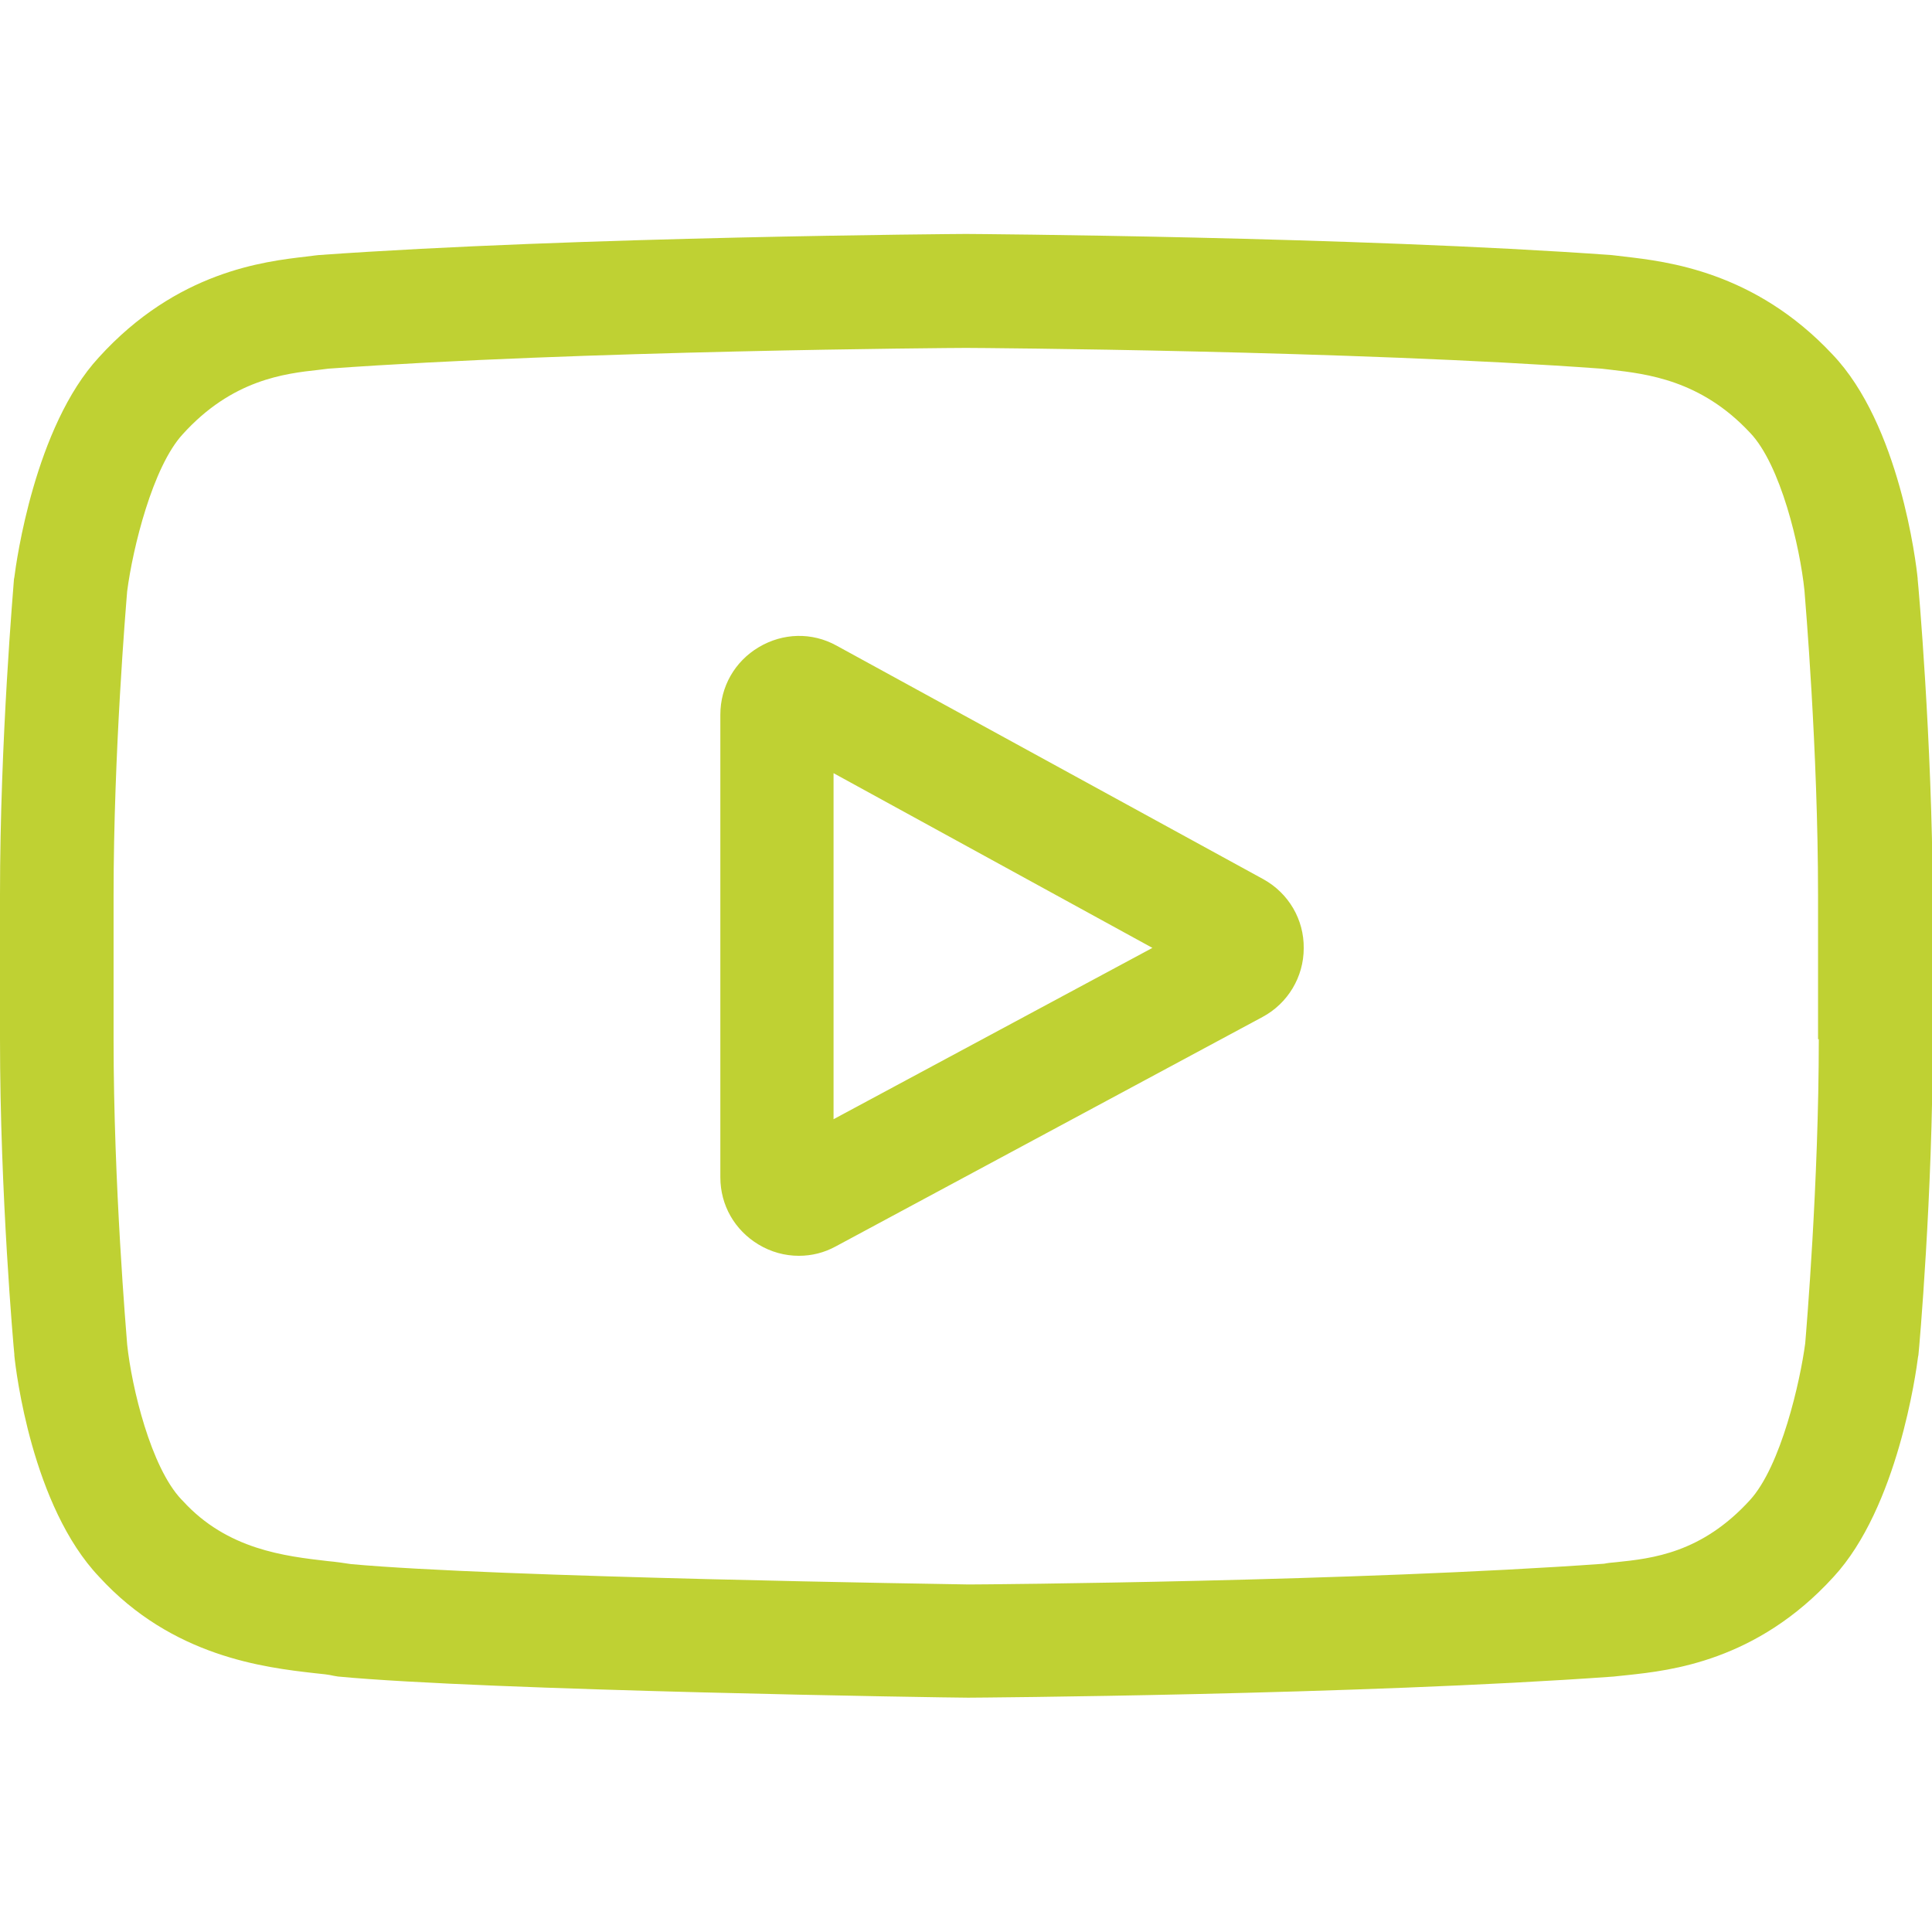
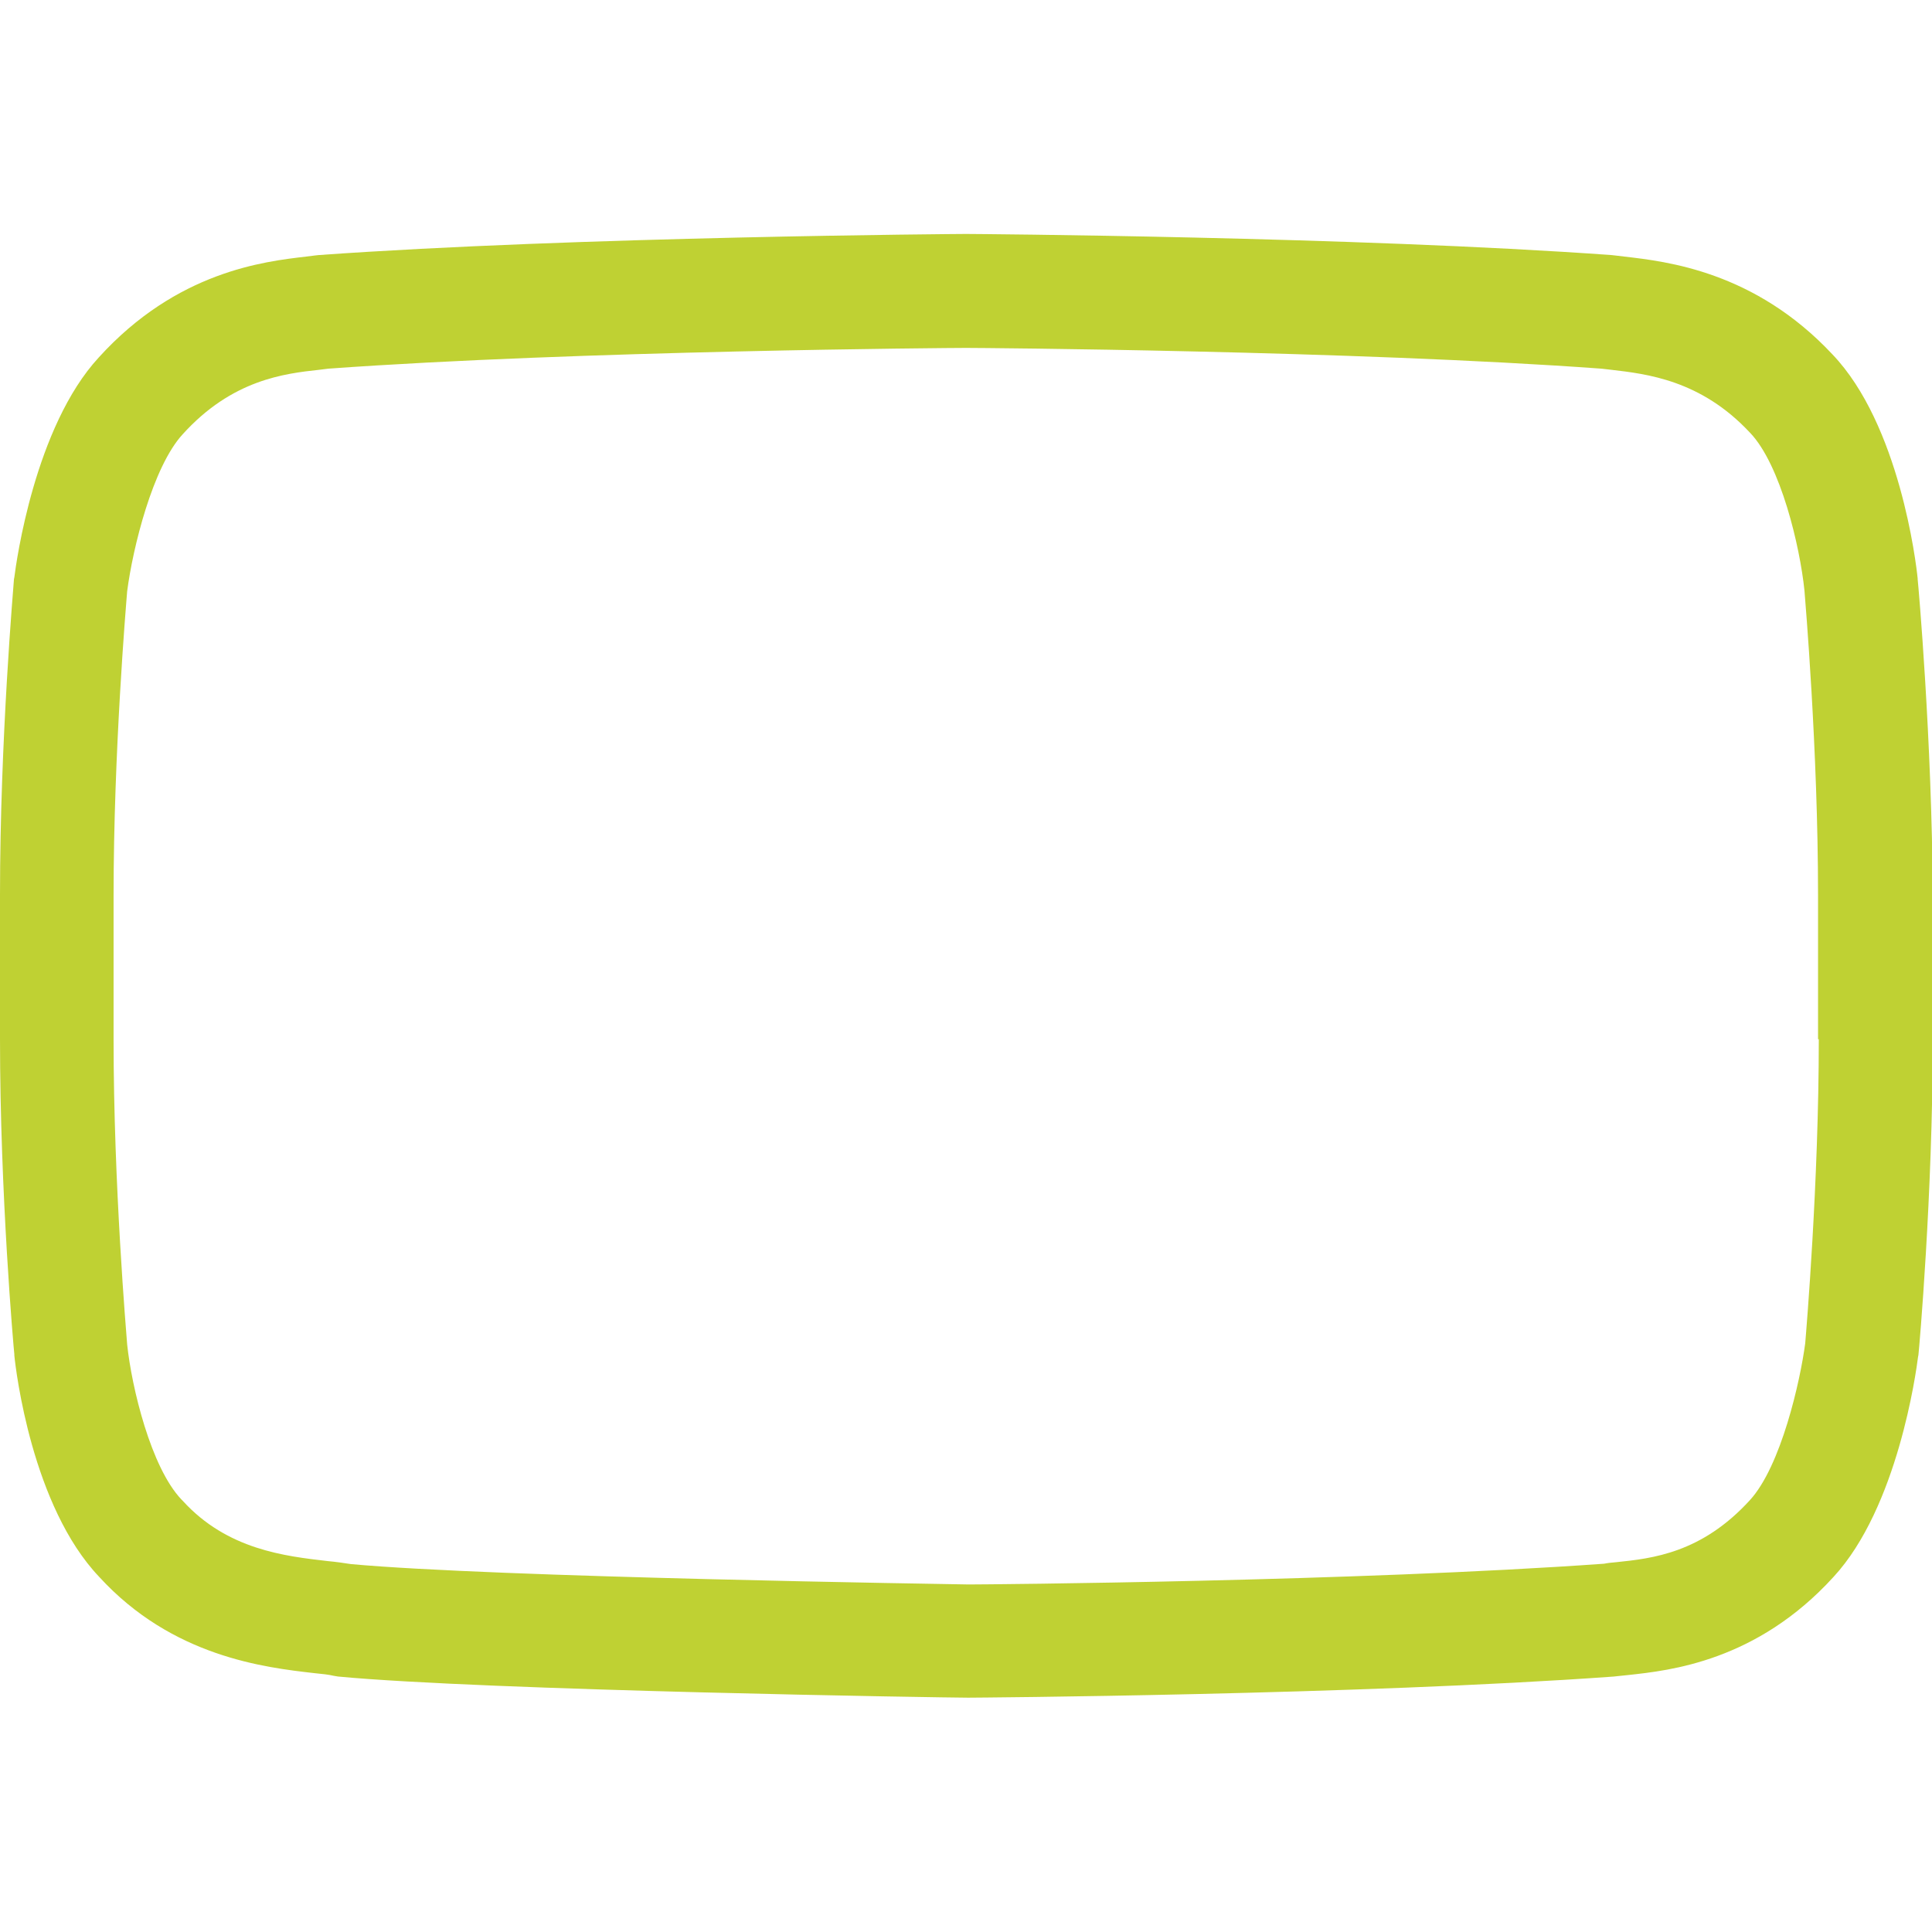
<svg xmlns="http://www.w3.org/2000/svg" version="1.1" id="Layer_1" x="0px" y="0px" viewBox="0 0 512 512" style="enable-background:new 0 0 512 512;" xml:space="preserve">
  <style type="text/css">
	.st0{fill:#BFD133;}
</style>
-   <path class="st0" d="M334.8,233l-113.1-61.9c-6.5-3.6-14.2-3.4-20.6,0.4c-6.4,3.8-10.2,10.5-10.2,17.9V312c0,7.4,3.8,14,10.1,17.8  c3.3,2,7,3,10.7,3c3.4,0,6.7-0.8,9.8-2.5l113.1-60.8c6.7-3.6,10.9-10.6,10.9-18.2C345.6,243.7,341.5,236.7,334.8,233z M220.9,296.6  v-91.7l84.5,46.3L220.9,296.6z" />
  <path class="st0" d="M508.2,153.5l0-0.2c-0.4-4.1-4.8-40.8-22.6-59.4C465,71.9,441.7,69.3,430.5,68c-0.9-0.1-1.8-0.2-2.5-0.3  l-0.9-0.1C359.3,62.7,257.1,62,256.1,62l-0.1,0l-0.1,0c-1,0-103.2,0.7-171.5,5.6l-0.9,0.1c-0.7,0.1-1.5,0.2-2.4,0.3  C70,69.3,46.9,71.9,26.2,94.7C9.2,113.1,4.3,149,3.8,153l-0.1,0.5C3.6,155.2,0,196.1,0,237.1v38.3c0,41,3.6,81.8,3.8,83.5l0,0.3  c0.4,4.1,4.7,40,22.5,58.7c19.4,21.2,43.9,24,57,25.5c2.1,0.2,3.9,0.4,5.1,0.7l1.2,0.2c39.1,3.7,161.6,5.6,166.8,5.6l0.2,0l0.2,0  c1,0,103.2-0.7,170.9-5.6l0.9-0.1c0.9-0.1,1.8-0.2,2.9-0.3c11-1.2,34-3.6,54.4-26c17-18.4,21.9-54.3,22.4-58.3l0.1-0.5  c0.2-1.7,3.8-42.5,3.8-83.5v-38.3C512,196.1,508.4,155.2,508.2,153.5z M482,275.4c0,37.9-3.3,77-3.6,80.6  c-1.3,9.9-6.4,32.6-14.7,41.6c-12.8,14-25.8,15.4-35.4,16.4c-1.2,0.1-2.2,0.2-3.2,0.4c-65.5,4.7-163.8,5.5-168.4,5.5  c-5.1-0.1-125.8-1.9-163.7-5.4c-1.9-0.3-4-0.6-6.2-0.8c-11.2-1.3-26.6-3-38.4-16l-0.3-0.3c-8.1-8.5-13.2-29.7-14.4-41.1  c-0.2-2.7-3.6-42.2-3.6-80.7v-38.3c0-37.9,3.3-76.9,3.6-80.6c1.5-11.6,6.8-33,14.7-41.6c13.1-14.5,27-16.1,36.2-17.1  c0.9-0.1,1.7-0.2,2.4-0.3c66.4-4.8,165.5-5.5,169-5.5c3.6,0,102.6,0.7,168.4,5.5c0.8,0.1,1.7,0.2,2.6,0.3  c9.4,1.1,23.7,2.7,36.7,16.6l0.1,0.1c8.1,8.5,13.2,30.1,14.4,41.8c0.2,2.6,3.6,42.2,3.6,80.7V275.4z" />
</svg>